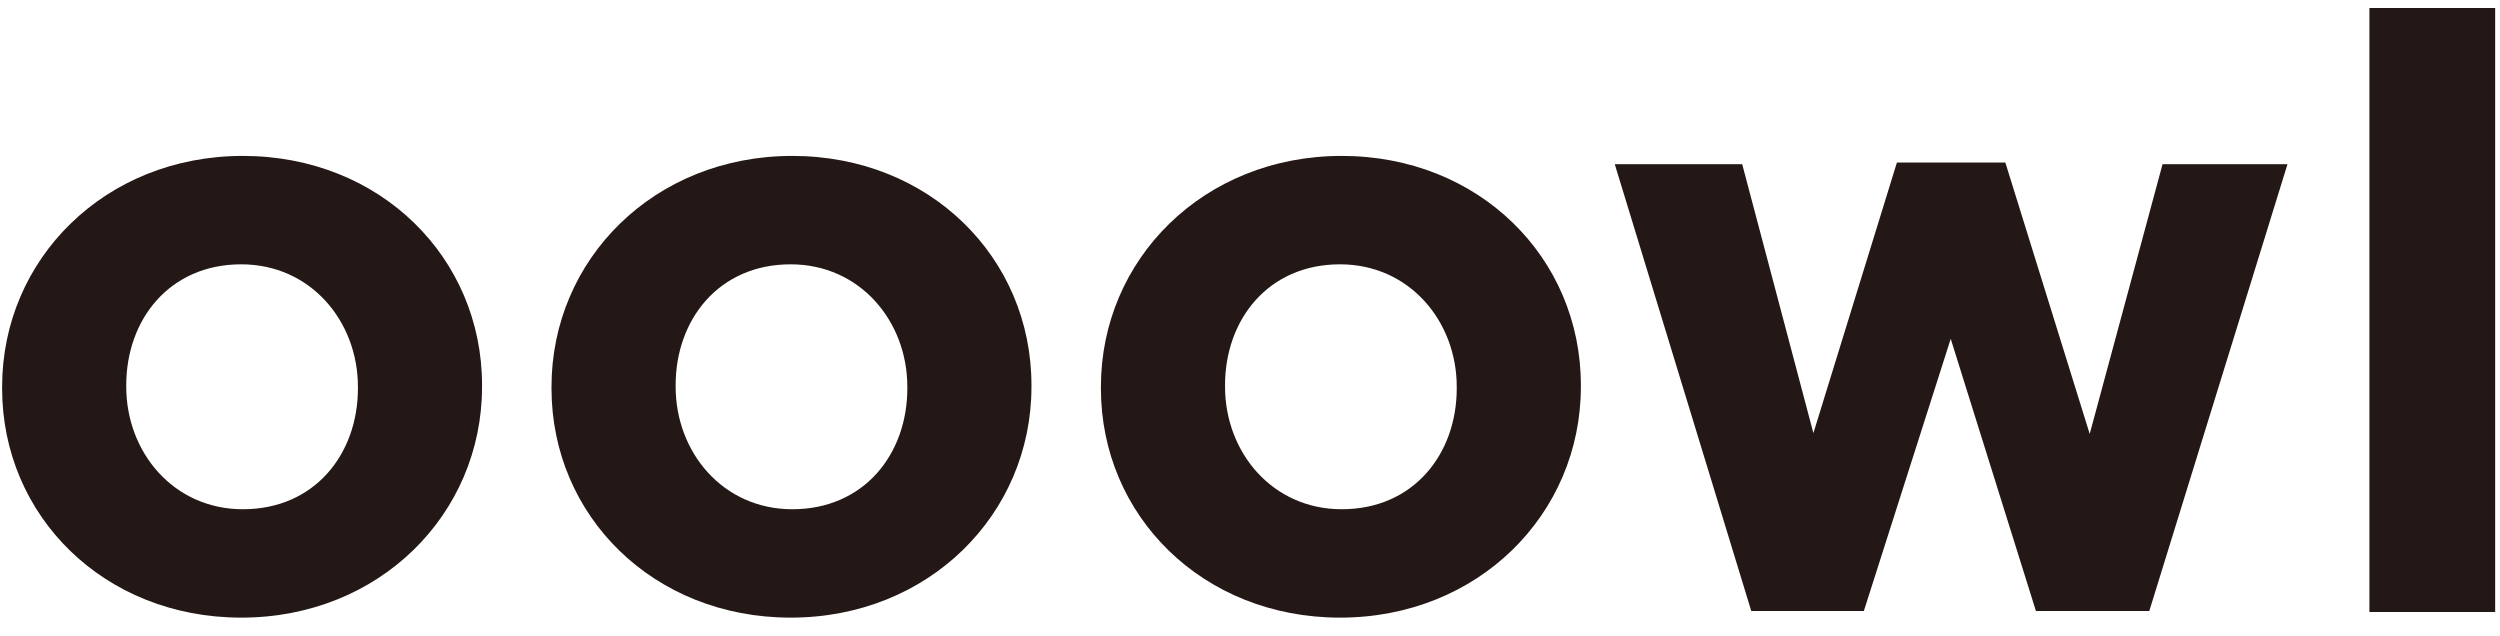
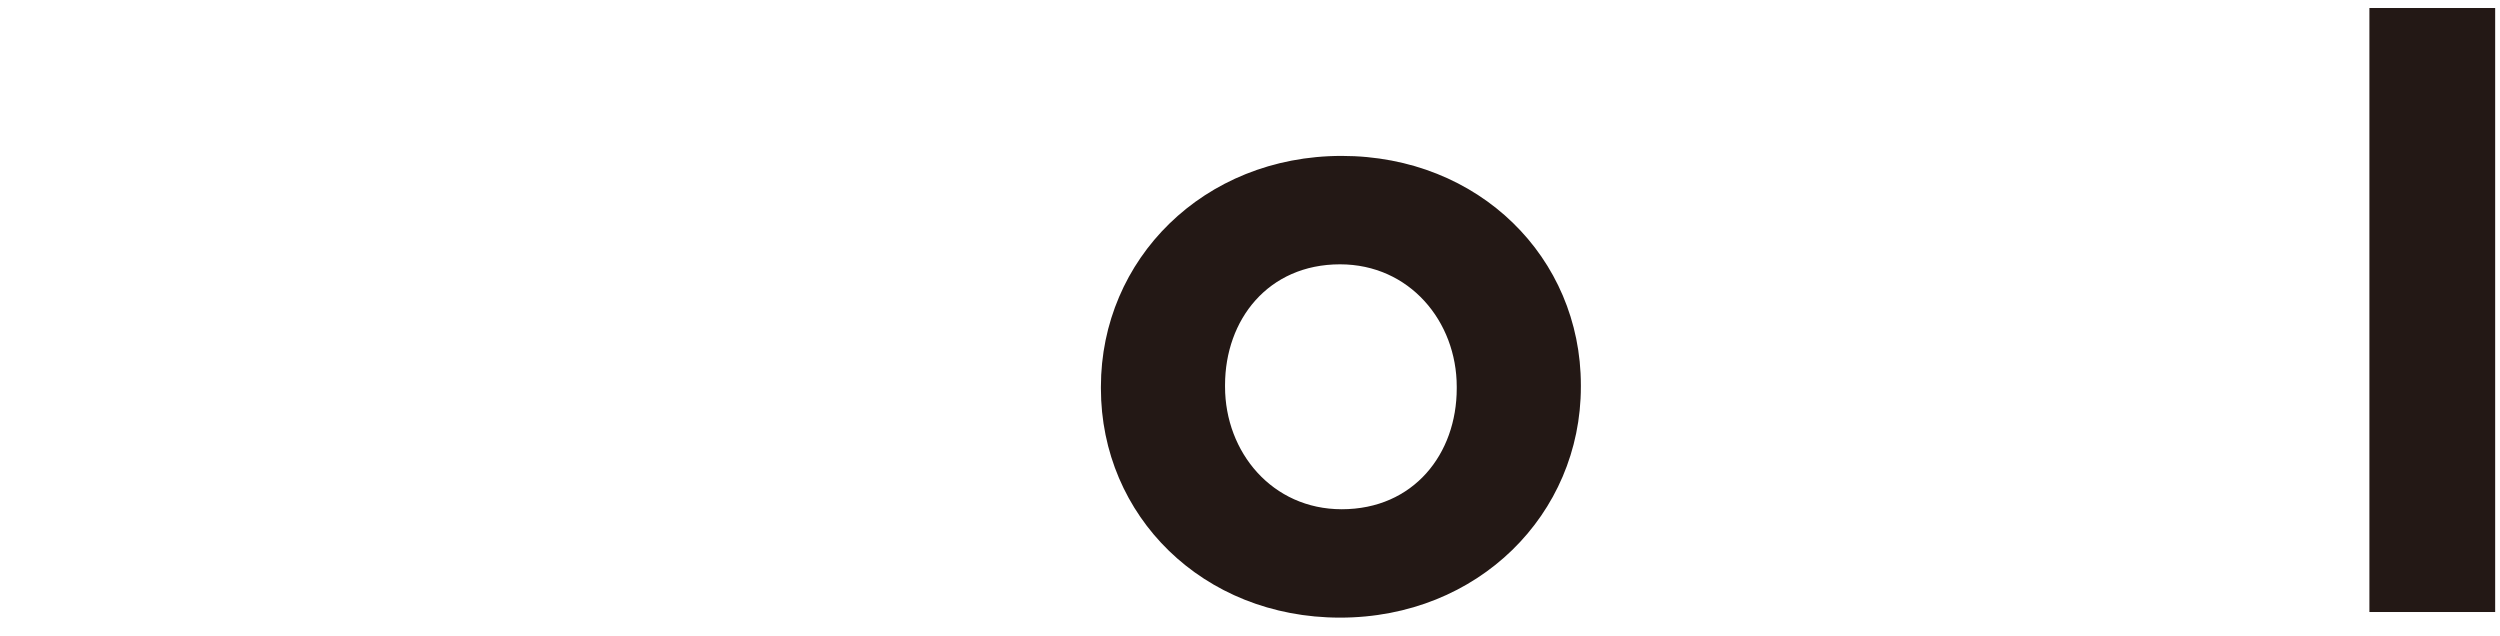
<svg xmlns="http://www.w3.org/2000/svg" version="1.1" id="Layer_1" x="0px" y="0px" width="118px" height="30px" viewBox="0 0 118 30" enable-background="new 0 0 118 30" xml:space="preserve">
  <g>
-     <path fill="#231815" d="M0.1,18.334v-0.08c0-6.013,4.842-10.895,11.364-10.895c6.484,0,11.289,4.805,11.289,10.82v0.075   c0,6.017-4.844,10.898-11.366,10.898C4.904,29.152,0.1,24.349,0.1,18.334z M16.894,18.334v-0.08c0-3.083-2.226-5.778-5.507-5.778   c-3.397,0-5.428,2.616-5.428,5.703v0.075c0,3.087,2.226,5.782,5.506,5.782C14.862,24.036,16.894,21.419,16.894,18.334z" />
-     <path fill="#231815" d="M26.031,18.334v-0.08c0-6.013,4.843-10.895,11.365-10.895c6.484,0,11.289,4.805,11.289,10.82v0.075   c0,6.017-4.844,10.898-11.367,10.898C30.836,29.152,26.031,24.349,26.031,18.334z M42.826,18.334v-0.08   c0-3.083-2.226-5.778-5.508-5.778c-3.396,0-5.428,2.616-5.428,5.703v0.075c0,3.087,2.226,5.782,5.506,5.782   C40.794,24.036,42.826,21.419,42.826,18.334z" />
    <path fill="#231815" d="M51.963,18.334v-0.08c0-6.013,4.843-10.895,11.366-10.895c6.483,0,11.288,4.805,11.288,10.82v0.075   c0,6.017-4.845,10.898-11.367,10.898C56.768,29.152,51.963,24.349,51.963,18.334z M68.758,18.334v-0.08   c0-3.083-2.227-5.778-5.508-5.778c-3.396,0-5.428,2.616-5.428,5.703v0.075c0,3.087,2.226,5.782,5.507,5.782   C66.727,24.036,68.758,21.419,68.758,18.334z" />
-     <path fill="#231815" d="M76.217,7.75h6.015l3.36,12.692l3.942-12.771h5.118l3.982,12.811l3.438-12.731h5.897l-6.523,21.089h-5.35   l-4.022-12.848l-4.101,12.848h-5.313L76.217,7.75z" />
    <path fill="#231815" d="M111.836,0.378h5.936v28.509h-5.936V0.378z" />
  </g>
</svg>